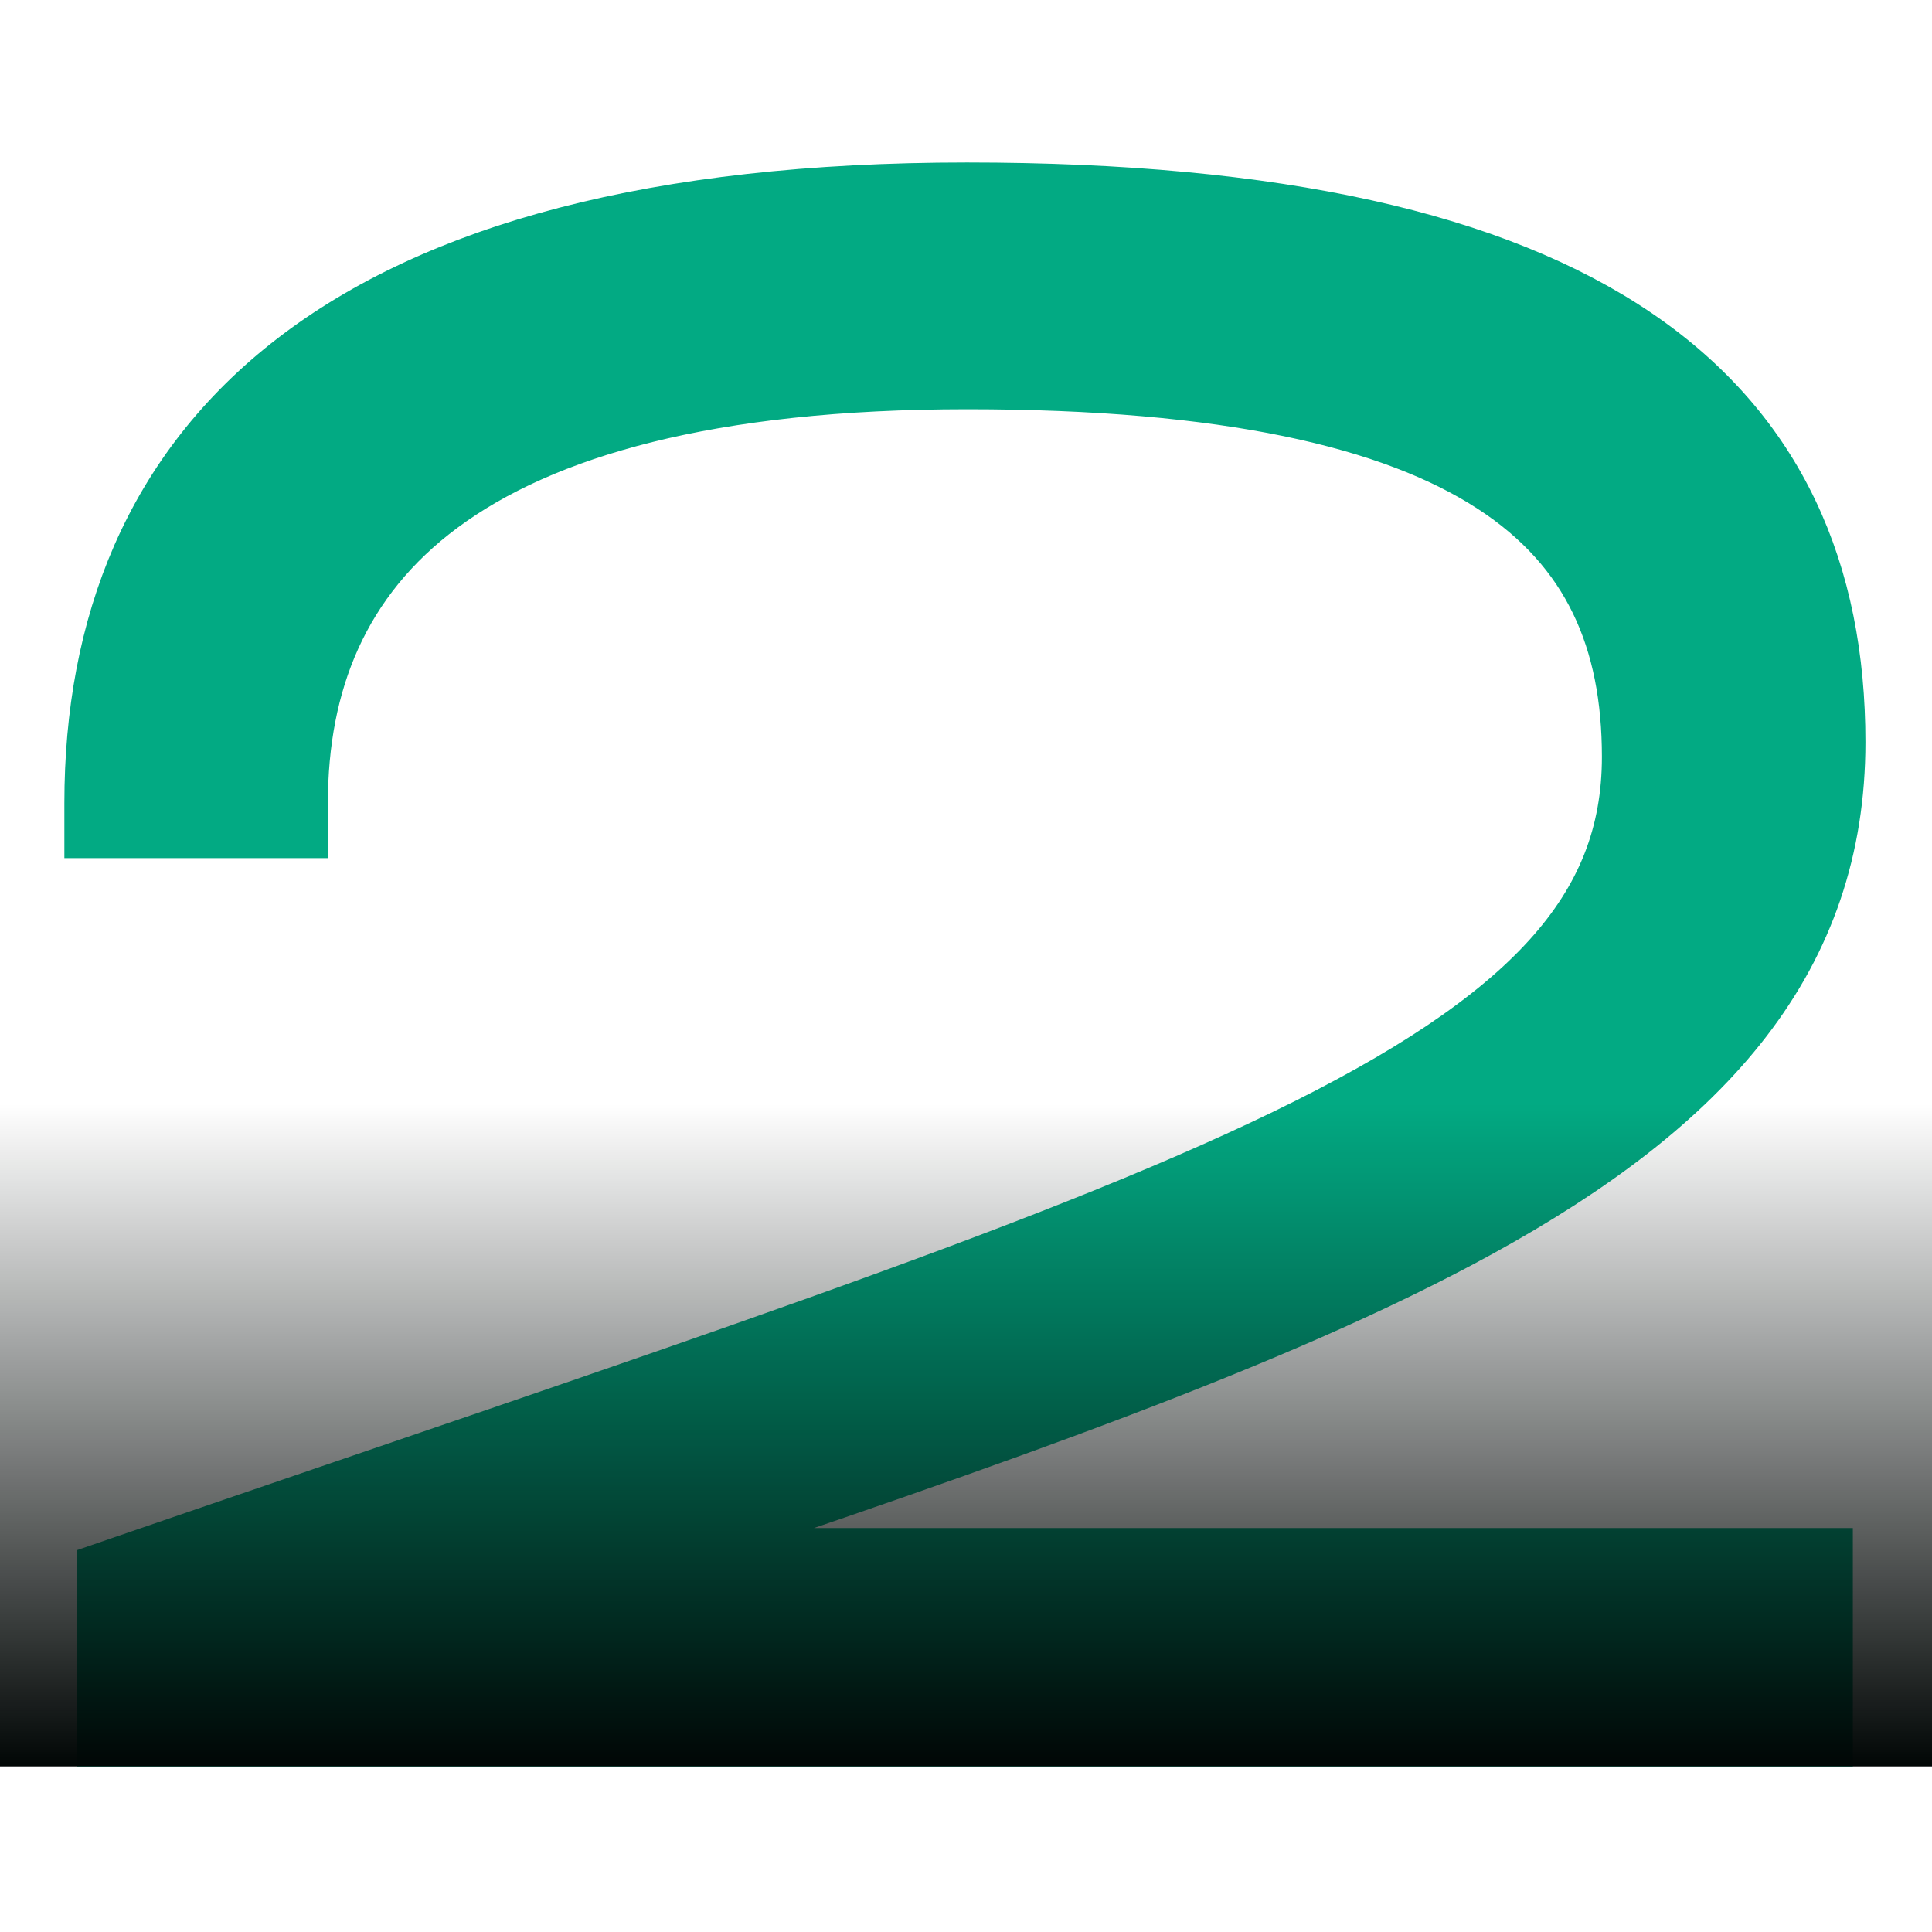
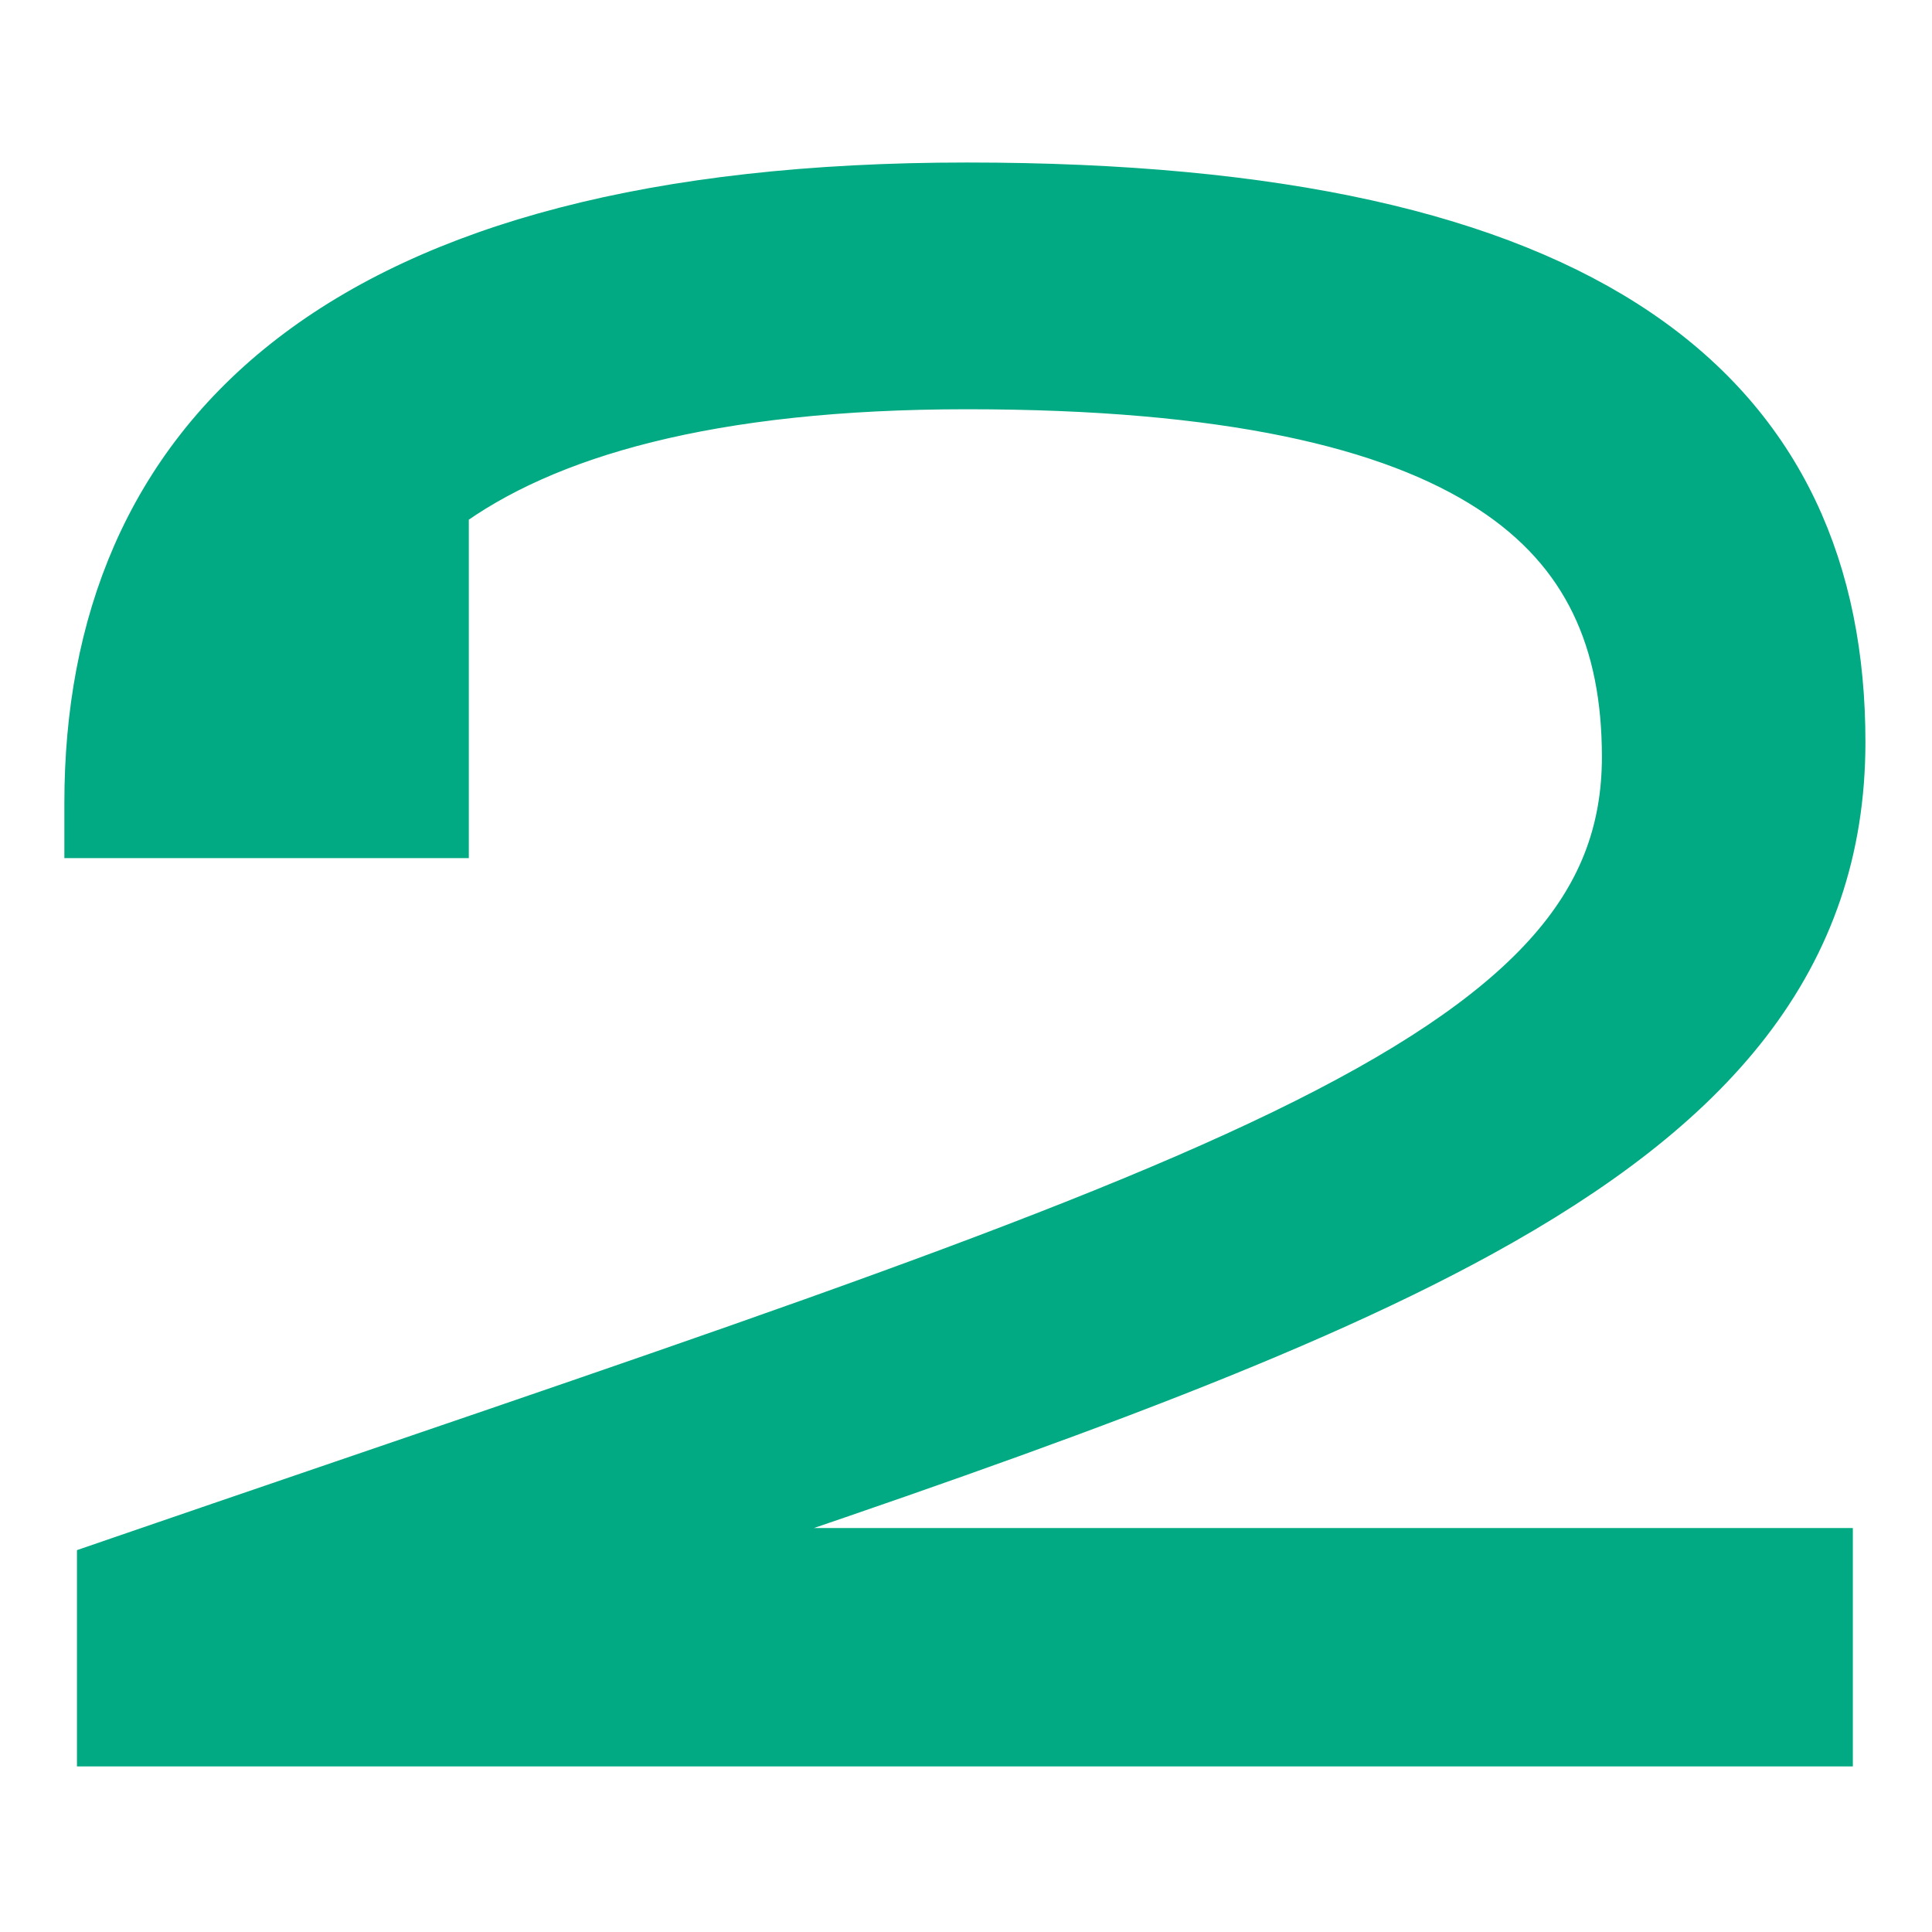
<svg xmlns="http://www.w3.org/2000/svg" width="35" height="35" viewBox="0 0 35 35" fill="none">
  <g clip-path="url(#clip0_112_5)">
-     <path d="M17.518 3.444C23.159 3.444 27.1 4.359 29.641 6.086C32.22 7.839 33.294 10.385 33.294 13.444C33.294 15.378 32.718 17.025 31.6 18.476C30.49 19.916 28.861 21.145 26.783 22.285C23.17 24.267 18.08 26.04 11.712 28.182H33.066V31.5H1.894V28.439L2.231 28.323C11.983 24.971 18.846 22.743 23.285 20.59C25.501 19.515 27.063 18.48 28.069 17.372C29.06 16.281 29.52 15.109 29.52 13.71C29.519 11.601 28.817 9.952 27.045 8.8C25.226 7.616 22.219 6.914 17.518 6.914C12.855 6.914 9.836 7.791 7.993 9.157C6.178 10.503 5.441 12.373 5.44 14.546V15.046H1.666V14.546C1.666 11.328 2.749 8.516 5.333 6.526C7.894 4.554 11.86 3.444 17.518 3.444Z" fill="#02AA83" stroke="#02AA83" />
-     <rect x="-2" y="20" width="38" height="12" fill="url(#paint0_linear_112_5)" />
+     <path d="M17.518 3.444C23.159 3.444 27.1 4.359 29.641 6.086C32.22 7.839 33.294 10.385 33.294 13.444C33.294 15.378 32.718 17.025 31.6 18.476C30.49 19.916 28.861 21.145 26.783 22.285C23.17 24.267 18.08 26.04 11.712 28.182H33.066V31.5H1.894V28.439L2.231 28.323C11.983 24.971 18.846 22.743 23.285 20.59C25.501 19.515 27.063 18.48 28.069 17.372C29.06 16.281 29.52 15.109 29.52 13.71C29.519 11.601 28.817 9.952 27.045 8.8C25.226 7.616 22.219 6.914 17.518 6.914C12.855 6.914 9.836 7.791 7.993 9.157V15.046H1.666V14.546C1.666 11.328 2.749 8.516 5.333 6.526C7.894 4.554 11.86 3.444 17.518 3.444Z" fill="#02AA83" stroke="#02AA83" />
  </g>
  <defs>
    <linearGradient id="paint0_linear_112_5" x1="17.328" y1="20" x2="17.328" y2="32" gradientUnits="userSpaceOnUse">
      <stop stop-color="#010605" stop-opacity="0" />
      <stop offset="1" stop-color="#010605" />
    </linearGradient>
    <clipPath id="clip0_112_5">
      <rect width="35" height="35" fill="white" />
    </clipPath>
  </defs>
</svg>